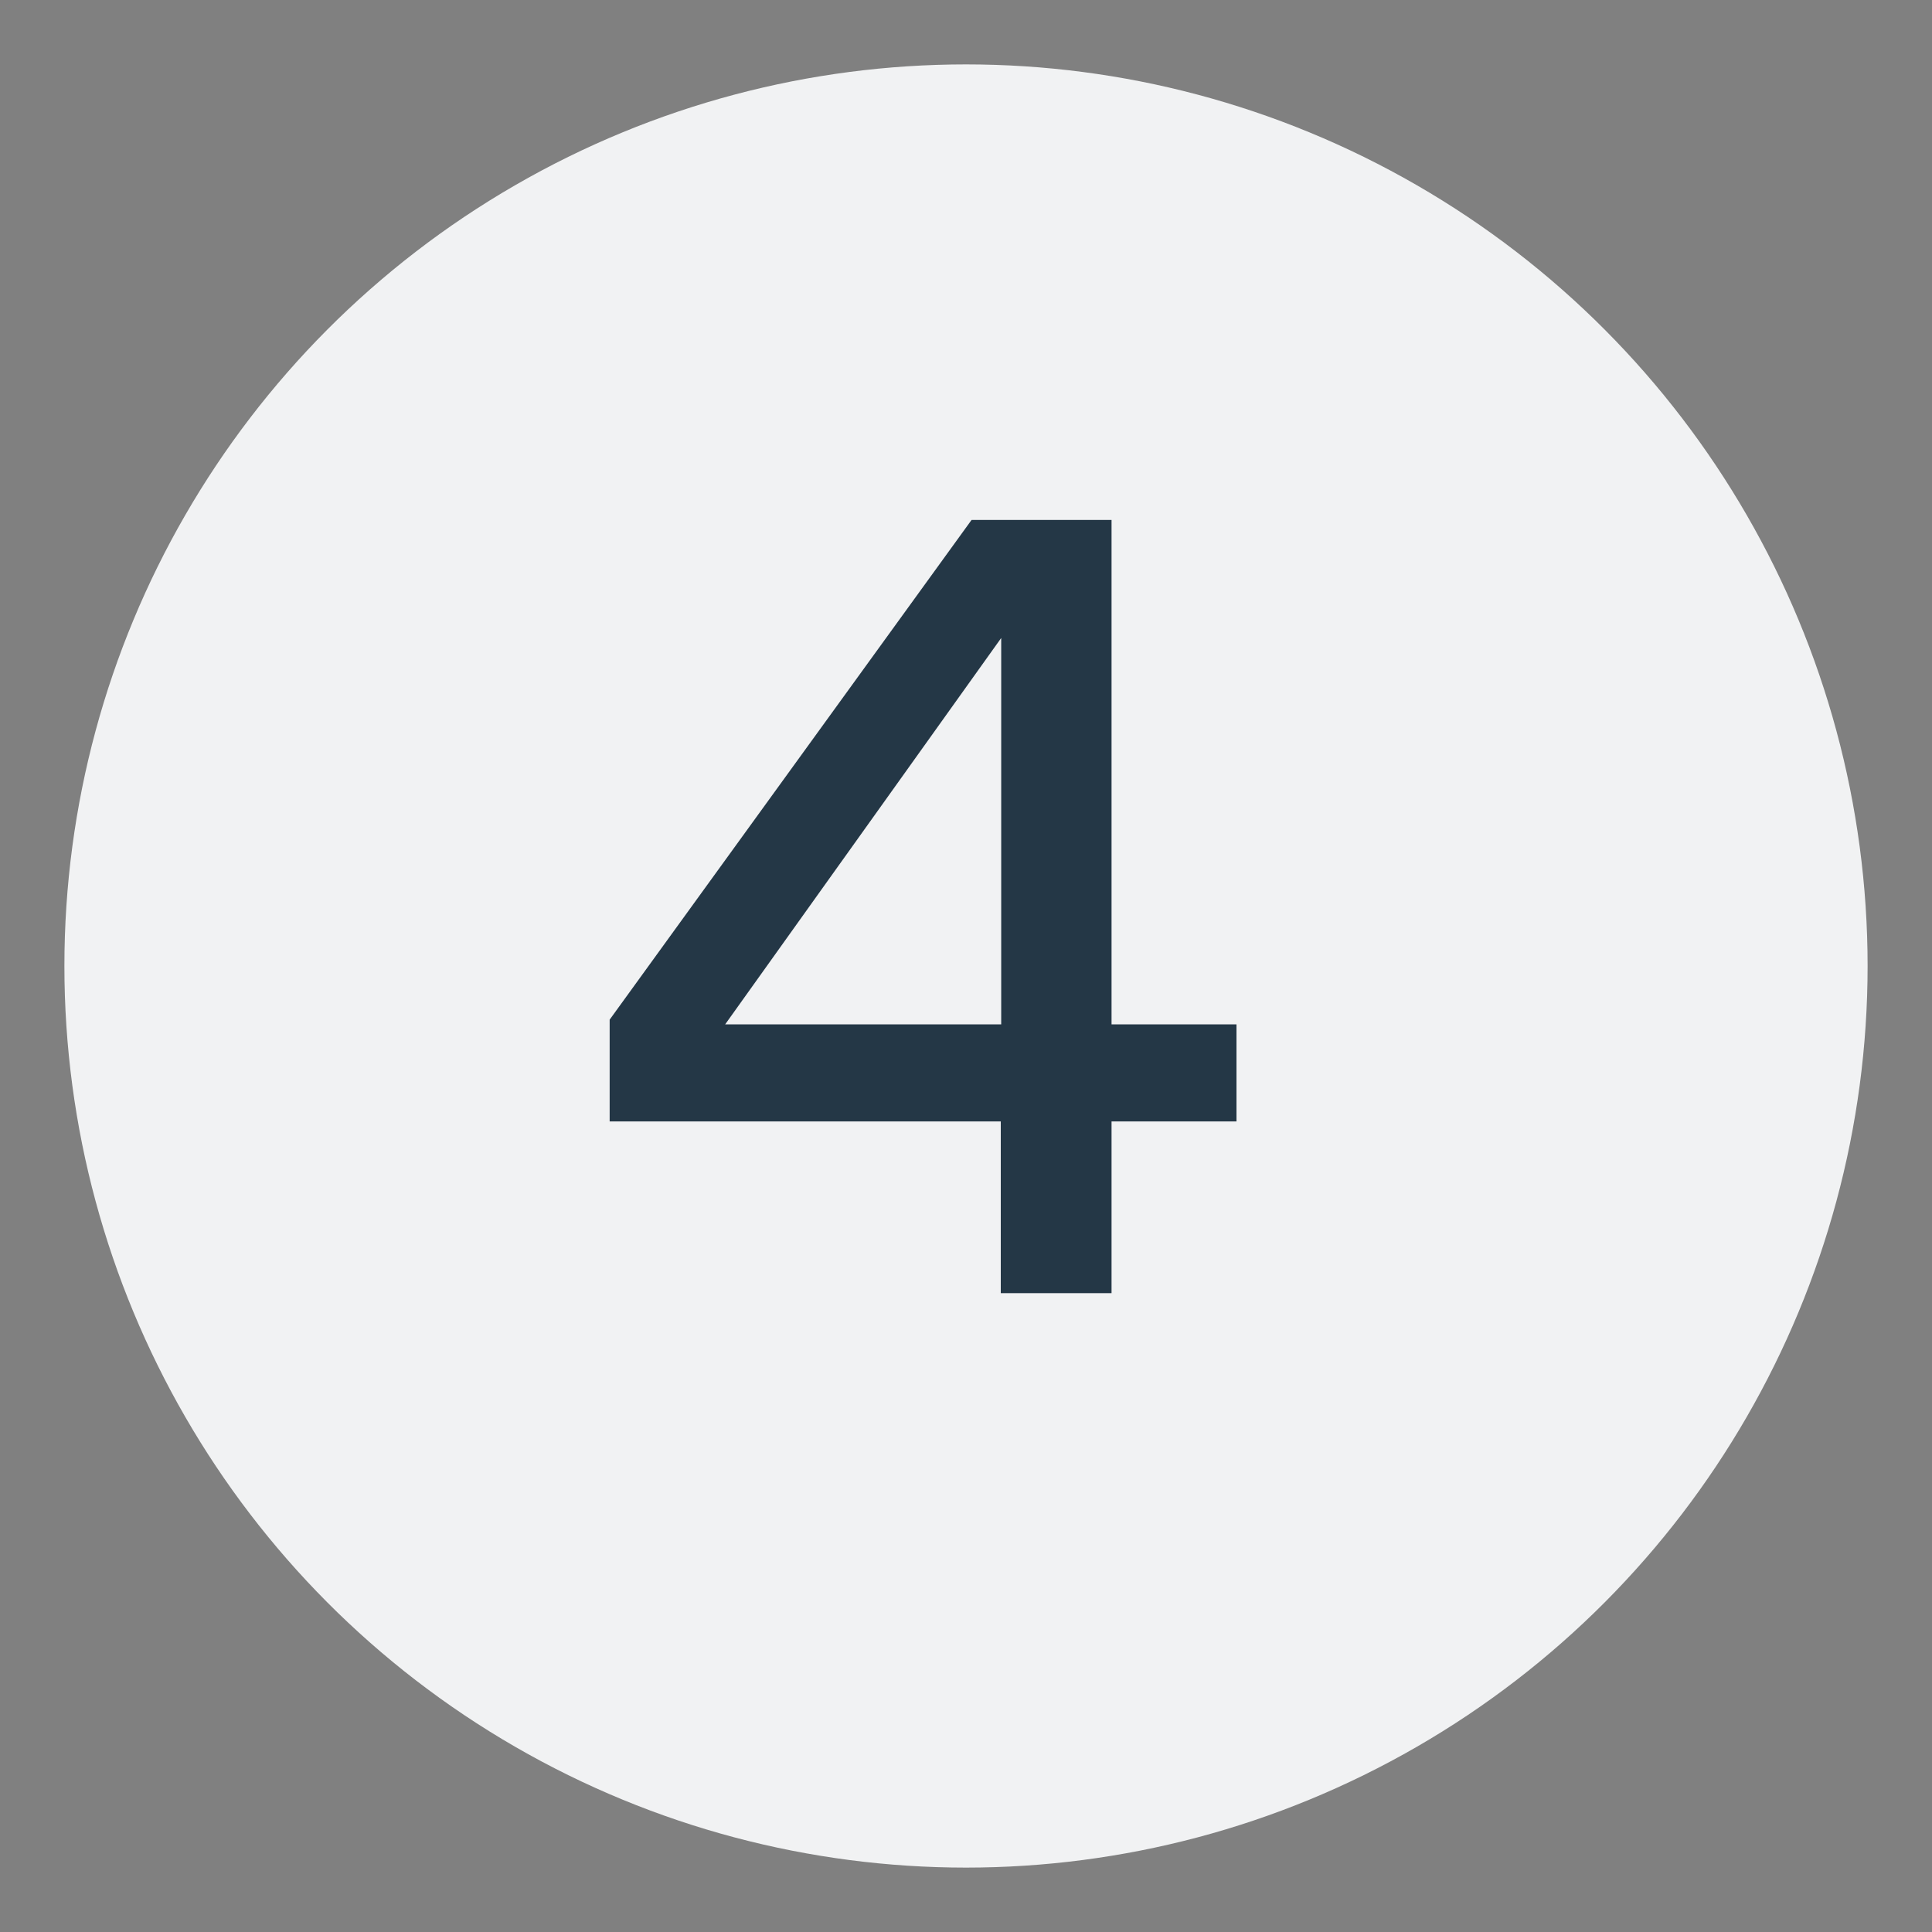
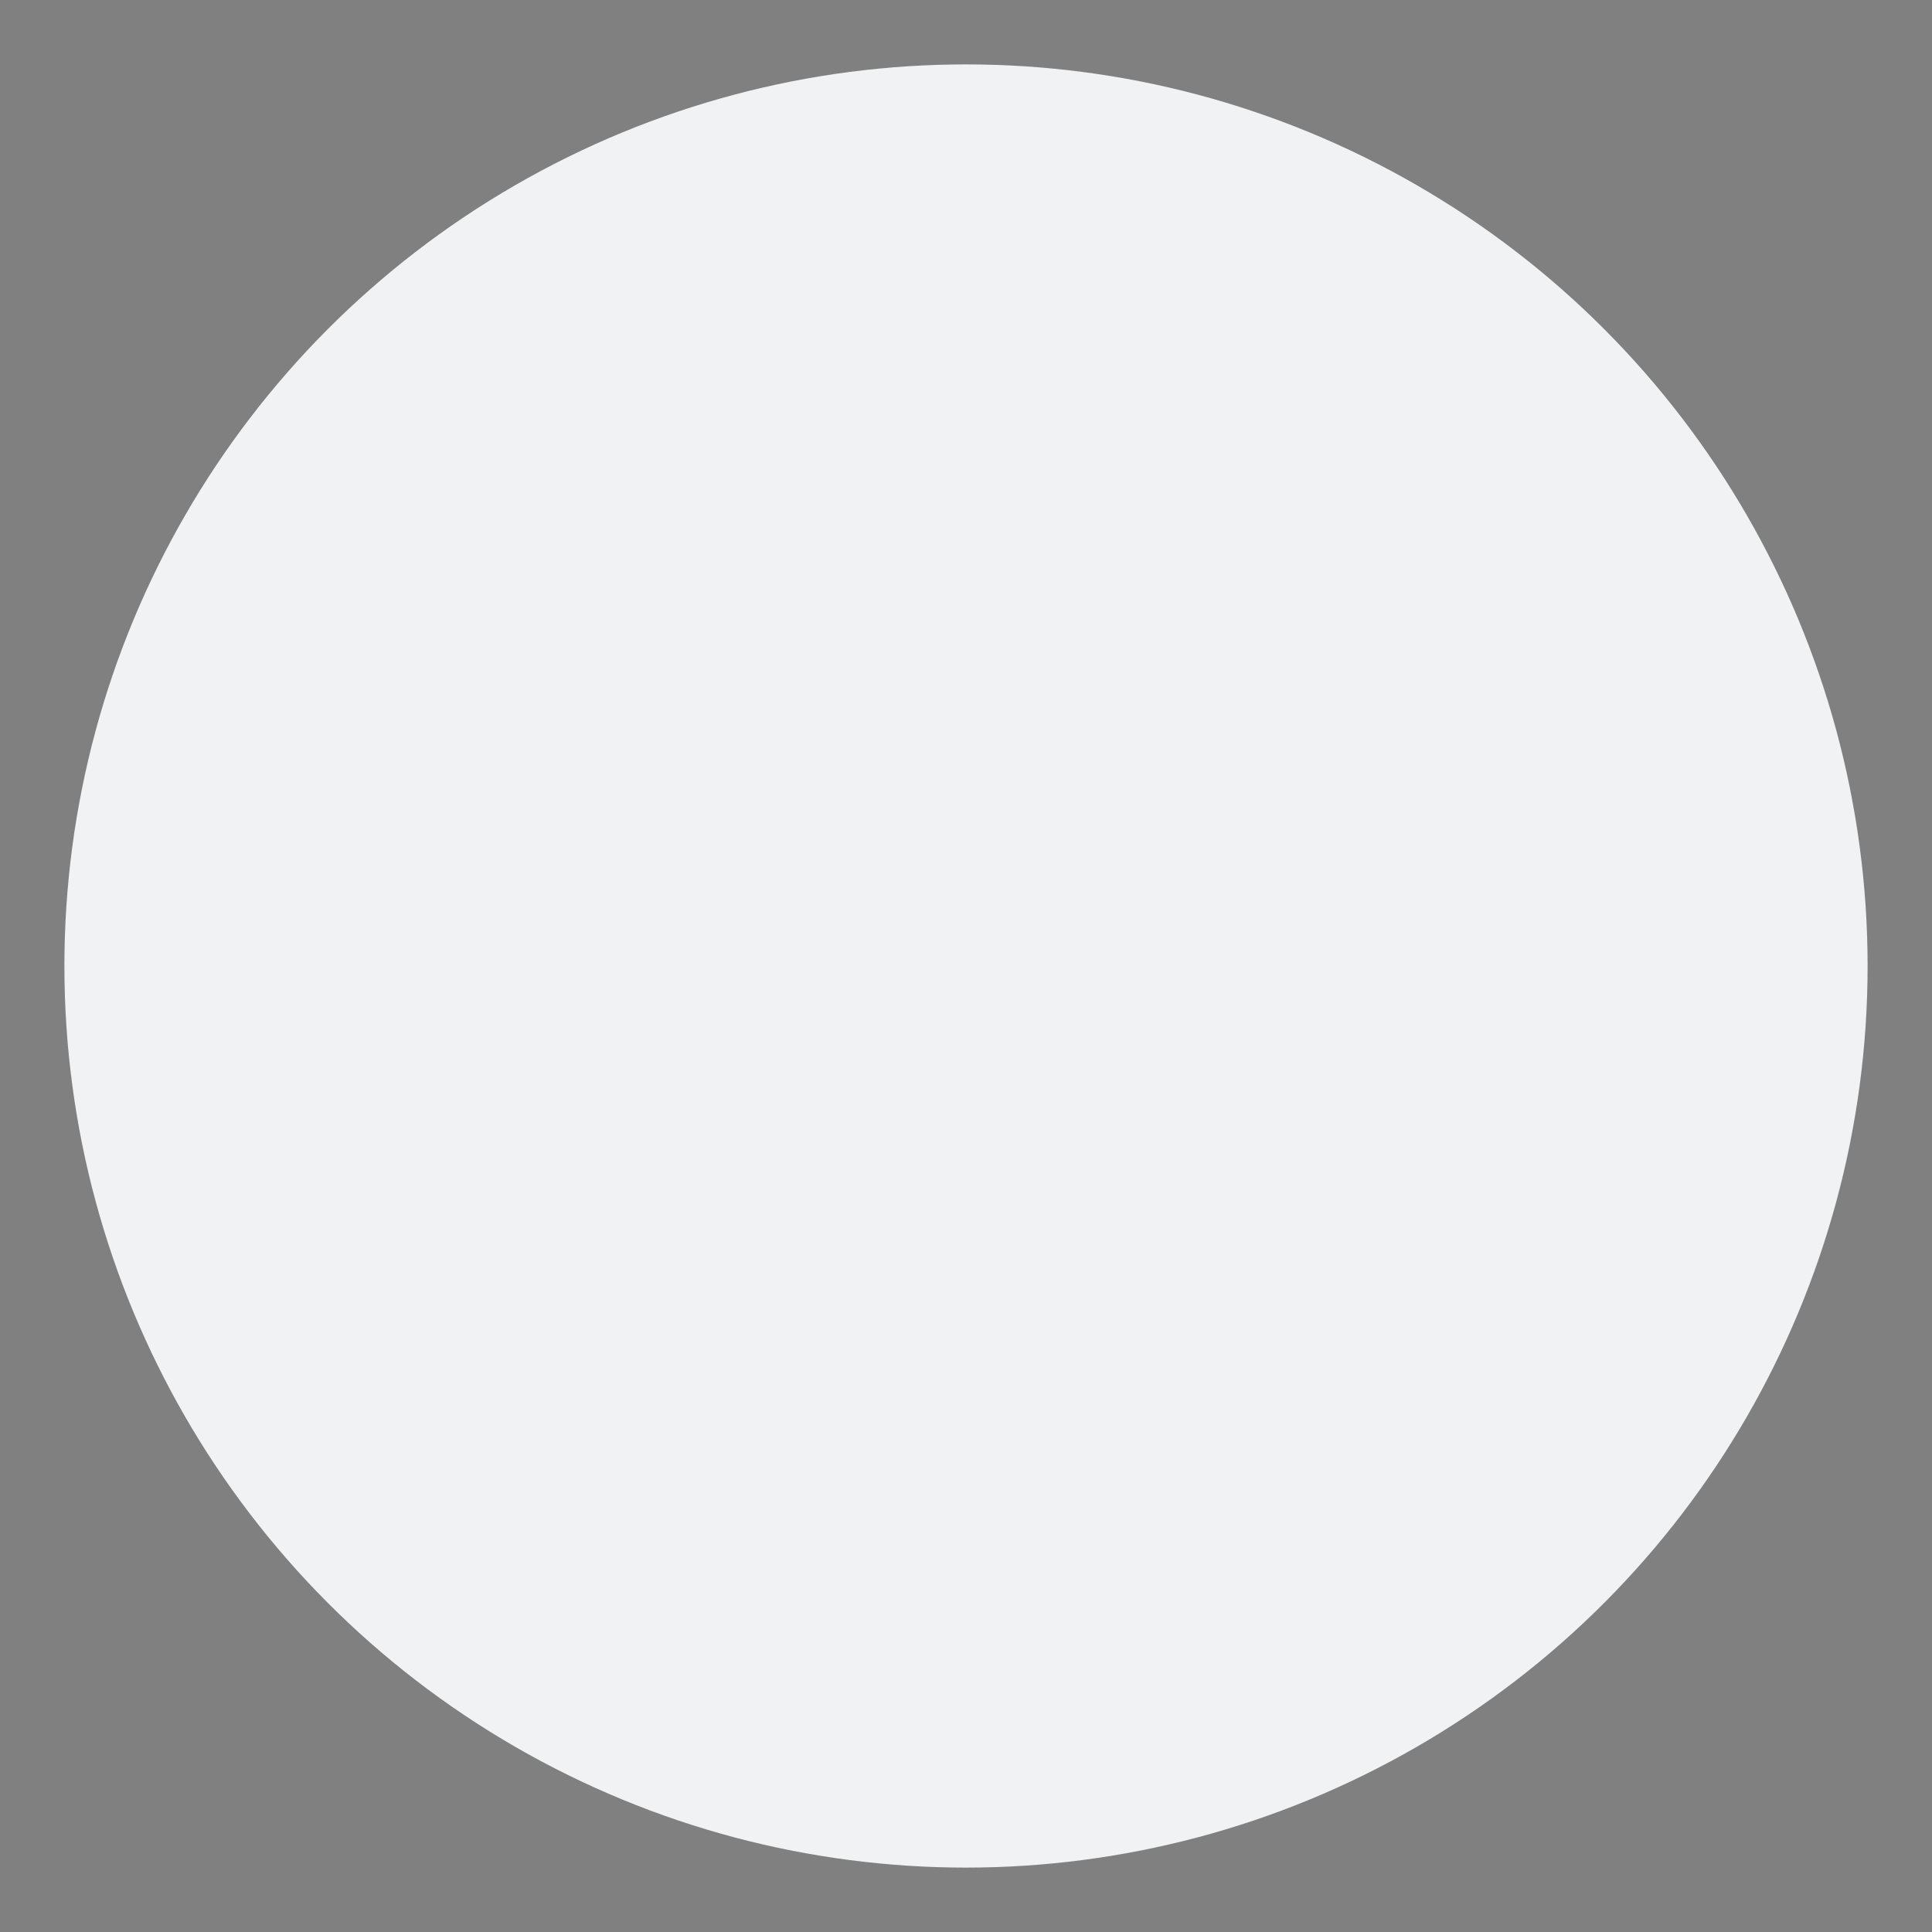
<svg xmlns="http://www.w3.org/2000/svg" id="Layer_1" data-name="Layer 1" viewBox="0 0 45 45">
  <rect x="0" y="0" width="45" height="45" fill="#808080" stroke="none" />
  <defs>
    <style>.cls-1{fill:#f1f2f3;}.cls-2{fill:#243746;}</style>
  </defs>
  <circle class="cls-1" cx="22.5" cy="22.5" r="21" />
-   <path class="cls-2" d="M25.89,23.86H28.8v2.26H25.89v4H23.31v-4H14.2V23.75l8.43-11.64h3.26Zm-9,0h6.43v-9Z" />
</svg>